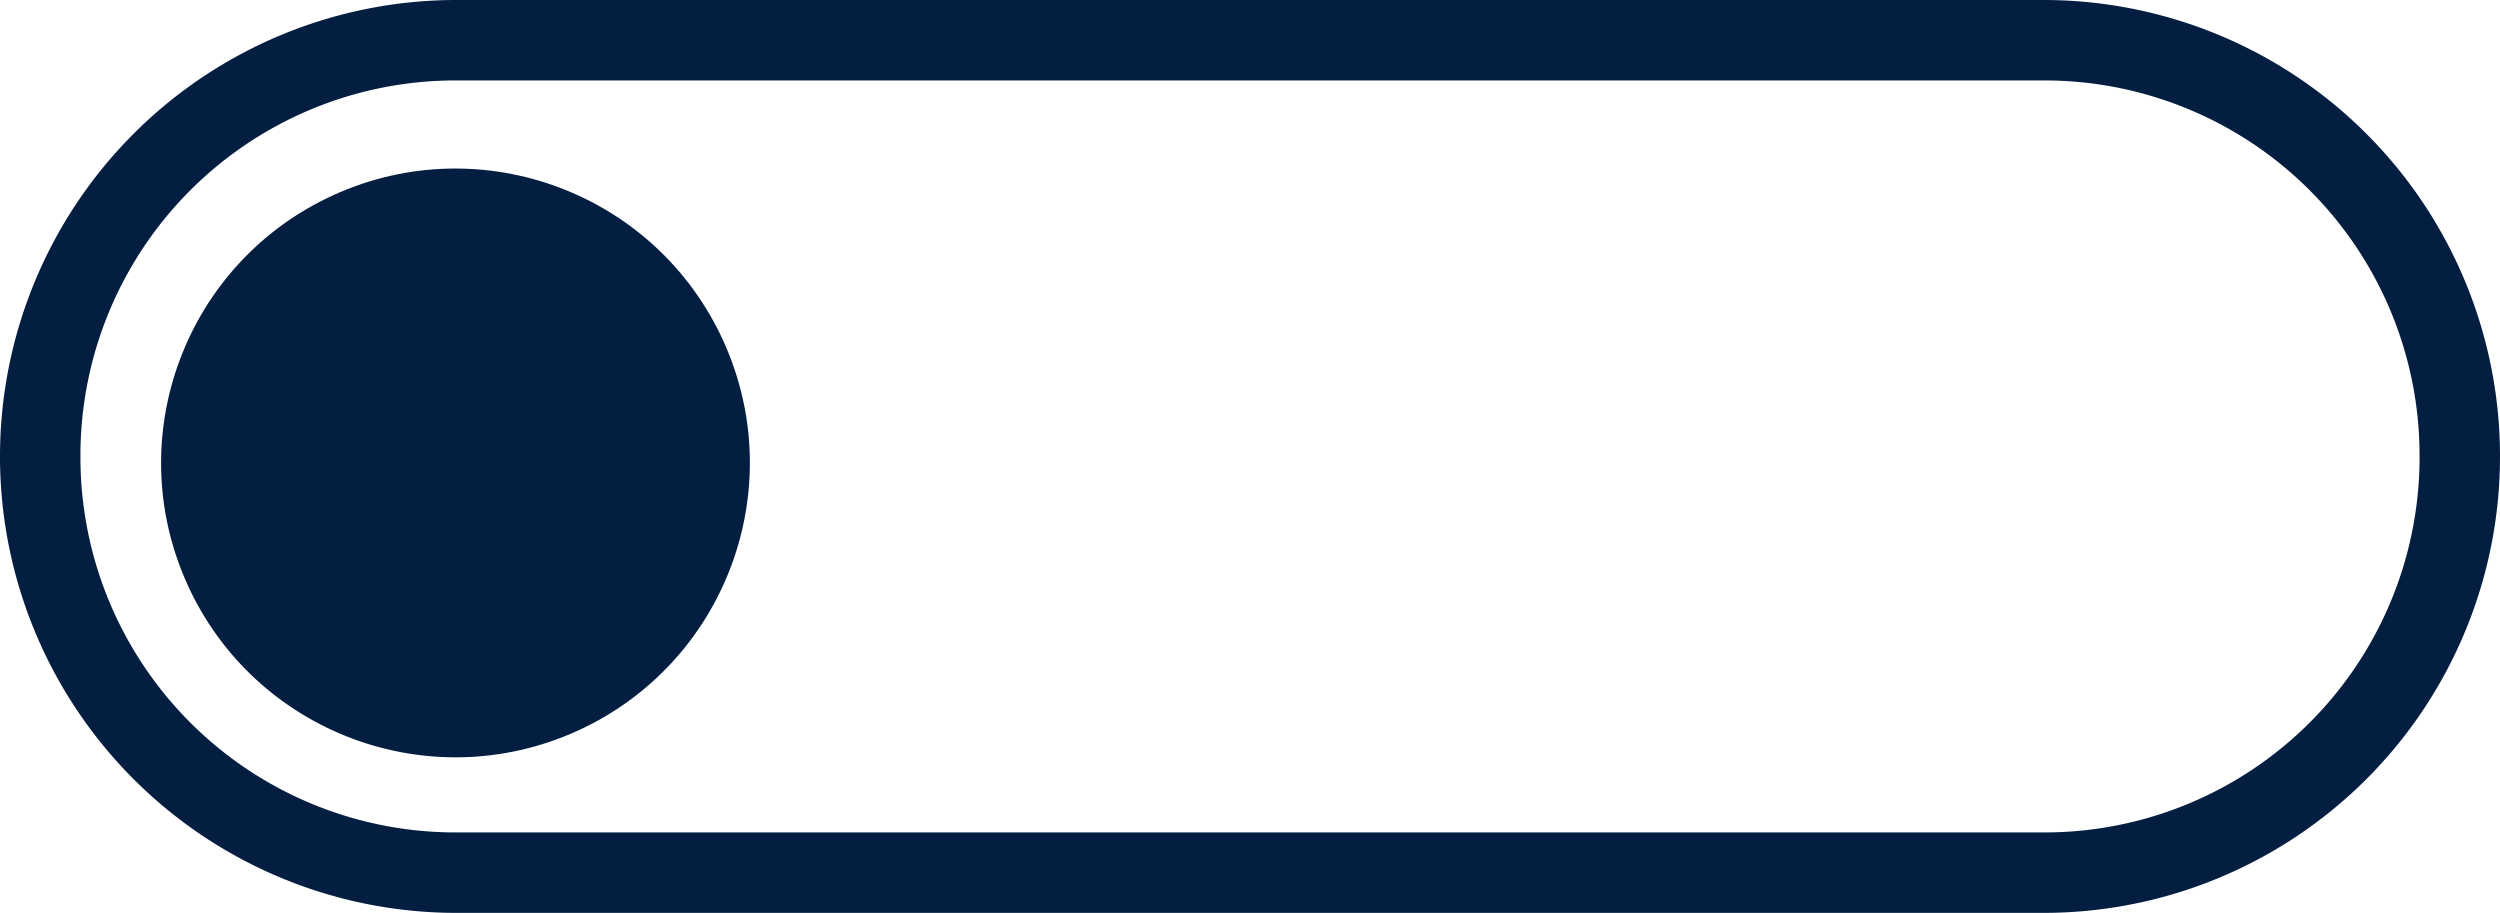
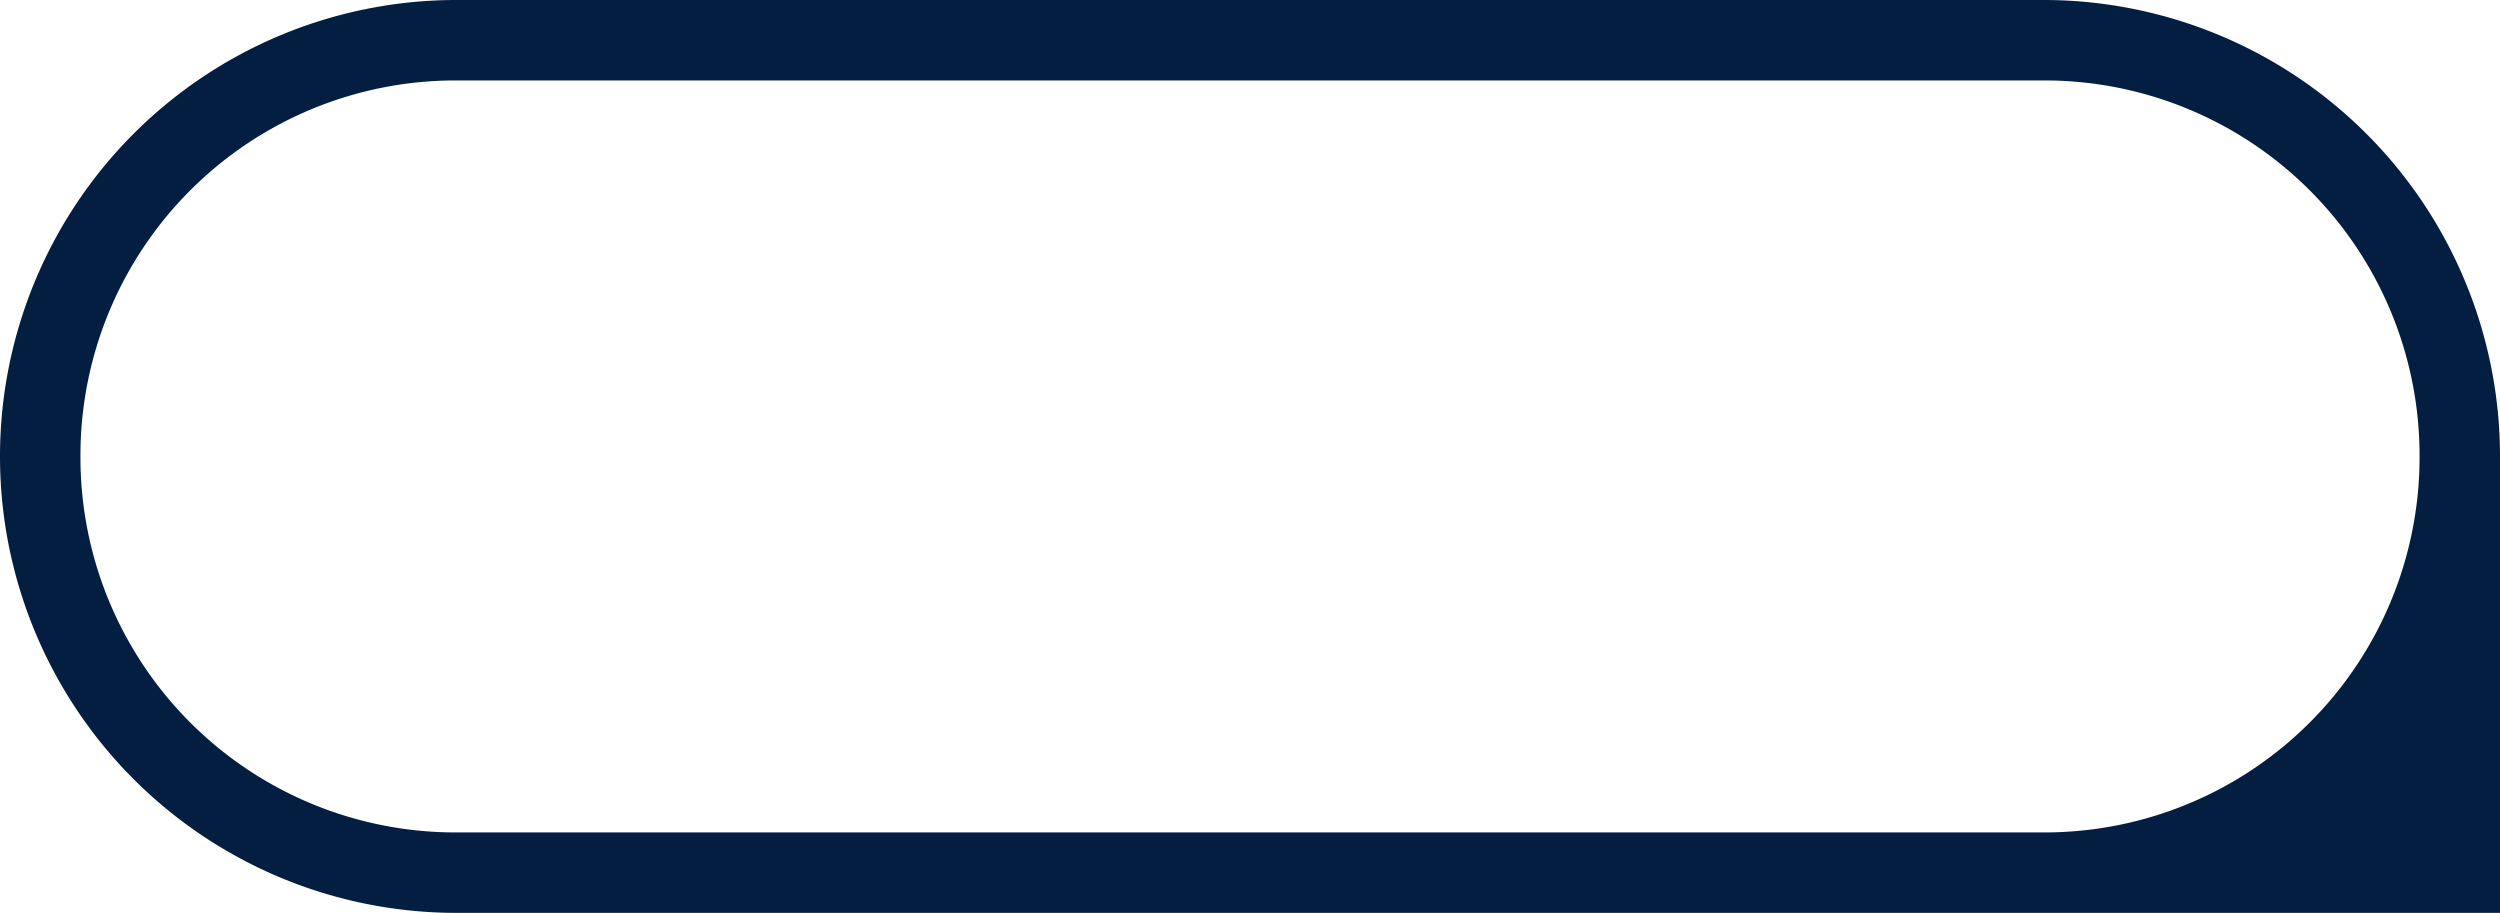
<svg xmlns="http://www.w3.org/2000/svg" width="136.456" height="49.827" viewBox="0 0 136.456 49.827">
  <g id="Group_139" data-name="Group 139" transform="translate(-194.737 -1539.728)">
    <g id="Group_132" data-name="Group 132" transform="translate(194.737 1539.728)">
-       <ellipse id="Ellipse_20" data-name="Ellipse 20" cx="16.056" cy="16.056" rx="16.056" ry="16.056" transform="matrix(-0.921, 0.391, -0.391, -0.921, 45.927, 33.778)" fill="#041e42" />
-       <path id="Path_54" data-name="Path 54" d="M111.617,4.391a20.471,20.471,0,0,1,20.448,20.448v.149a20.471,20.471,0,0,1-20.448,20.448H24.839A20.471,20.471,0,0,1,4.391,24.988v-.149A20.471,20.471,0,0,1,24.839,4.391h86.778m0-4.391H24.839A24.912,24.912,0,0,0,0,24.839v.149A24.912,24.912,0,0,0,24.839,49.827h86.778a24.912,24.912,0,0,0,24.839-24.839v-.149A24.912,24.912,0,0,0,111.617,0Z" transform="translate(136.456 49.827) rotate(180)" fill="#041e42" />
+       <path id="Path_54" data-name="Path 54" d="M111.617,4.391a20.471,20.471,0,0,1,20.448,20.448v.149a20.471,20.471,0,0,1-20.448,20.448H24.839A20.471,20.471,0,0,1,4.391,24.988v-.149A20.471,20.471,0,0,1,24.839,4.391h86.778m0-4.391A24.912,24.912,0,0,0,0,24.839v.149A24.912,24.912,0,0,0,24.839,49.827h86.778a24.912,24.912,0,0,0,24.839-24.839v-.149A24.912,24.912,0,0,0,111.617,0Z" transform="translate(136.456 49.827) rotate(180)" fill="#041e42" />
    </g>
  </g>
</svg>